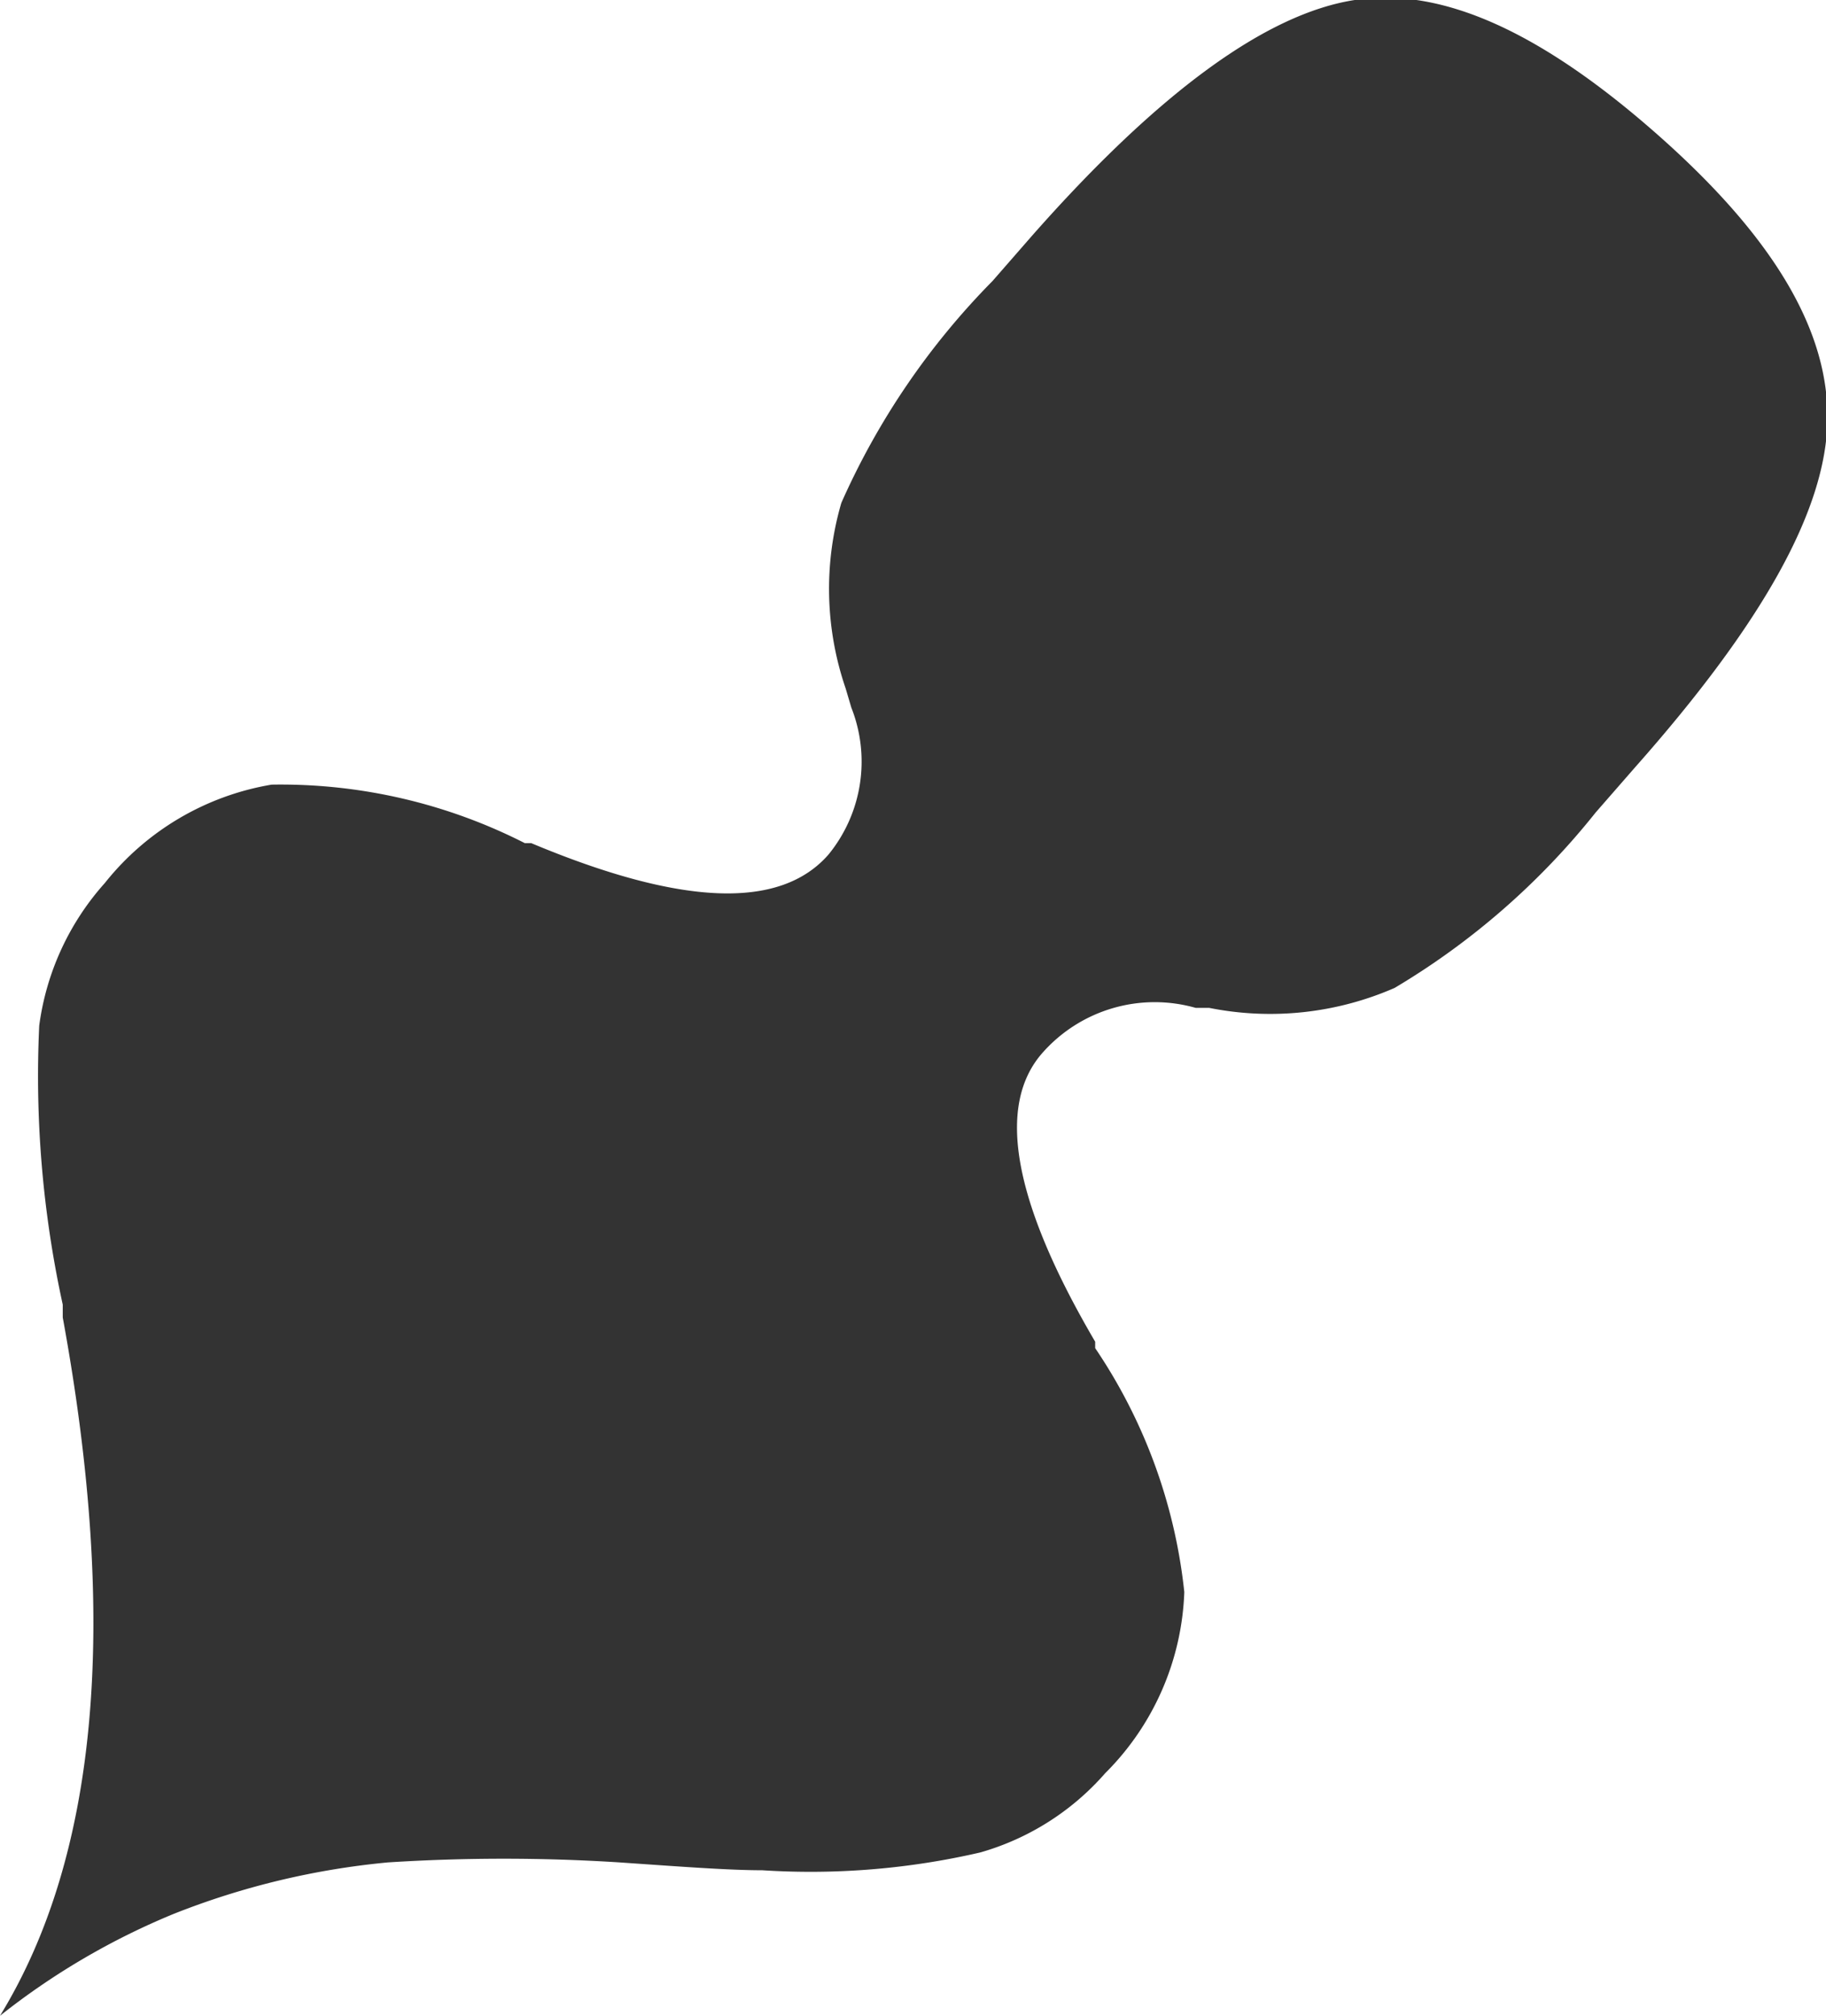
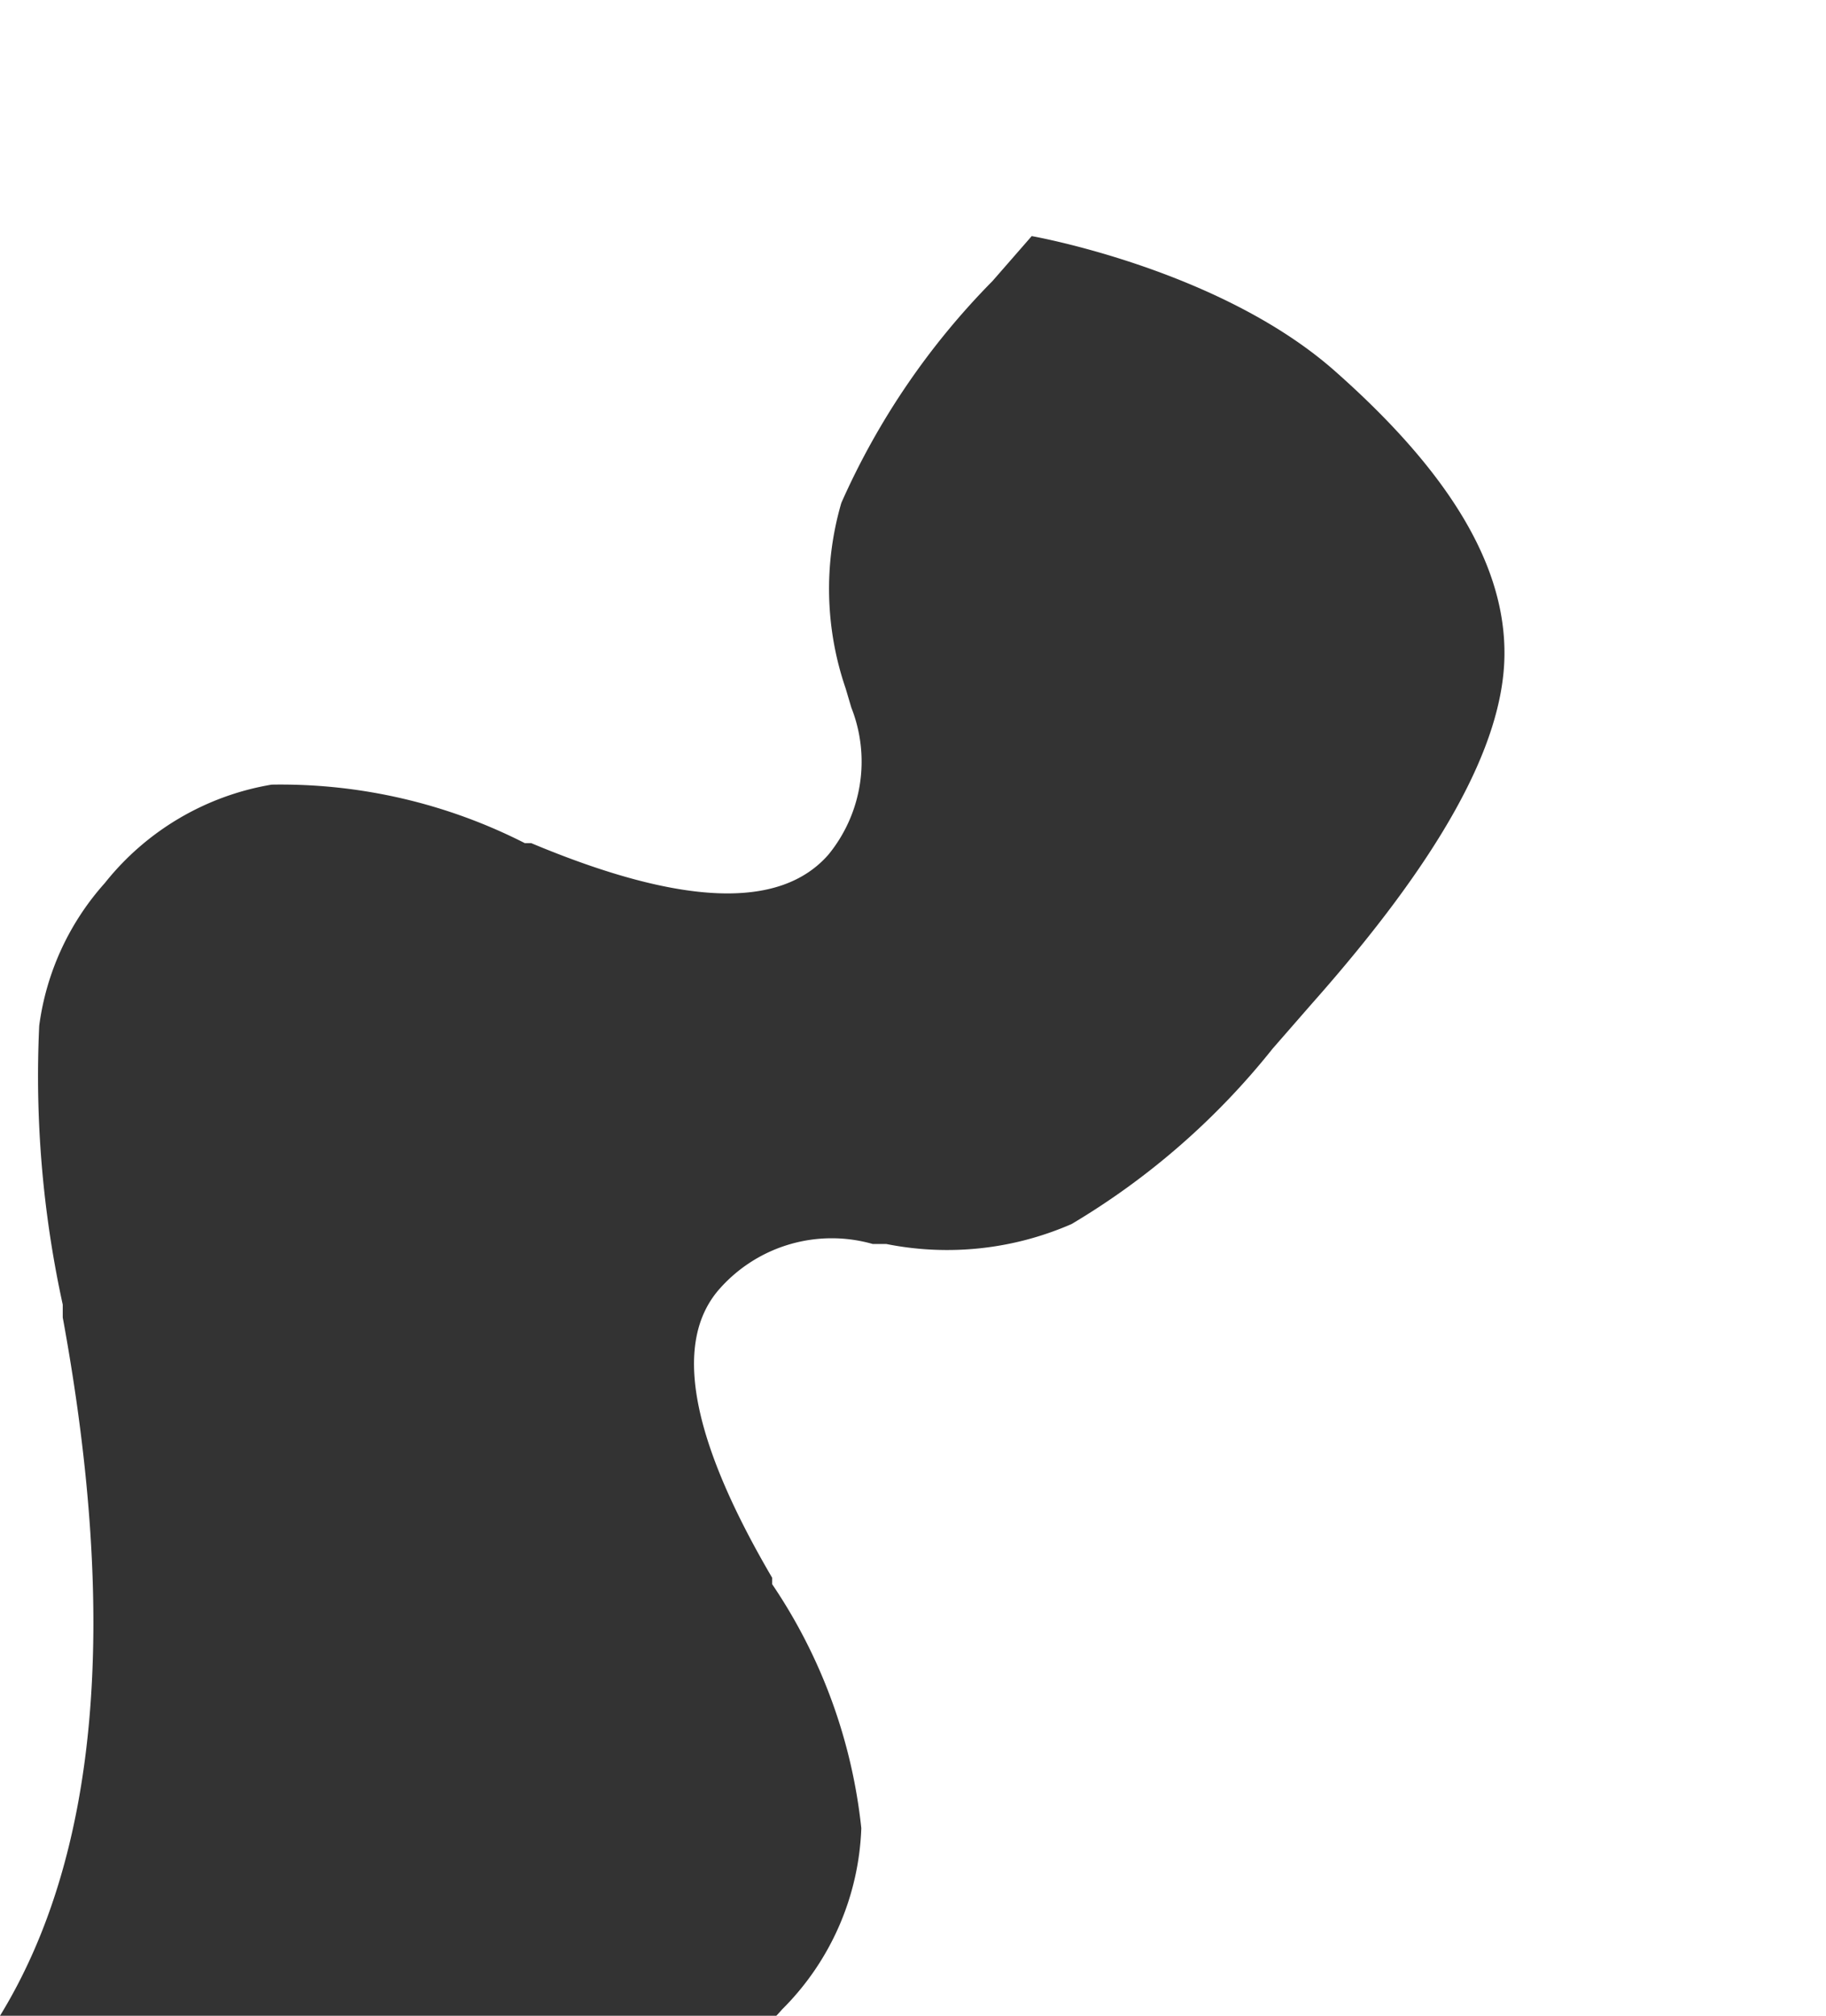
<svg xmlns="http://www.w3.org/2000/svg" viewBox="0 0 25.61 28.26">
  <defs>
    <style>.cls-1{fill:#333;}</style>
  </defs>
  <g id="レイヤー_2" data-name="レイヤー 2">
    <g id="デザイン">
-       <path class="cls-1" d="M0,28.26q2.06-3.36.88-9.79l0-.18a15,15,0,0,1-.33-3.91,3.73,3.73,0,0,1,.92-2A3.79,3.79,0,0,1,3.81,11a7.55,7.55,0,0,1,3.55.82l.09,0c2.1.88,3.49.94,4.17.16a2.06,2.06,0,0,0,.32-2.06l-.08-.27a4.3,4.3,0,0,1-.06-2.6,10.45,10.45,0,0,1,2.12-3.11l.55-.63C16.26,1.28,17.77.19,19,0s2.63.46,4.25,1.89,2.4,2.74,2.38,4-.91,2.85-2.7,4.87l-.55.63a10.39,10.39,0,0,1-2.82,2.46,4.36,4.36,0,0,1-2.6.28l-.19,0a2.1,2.1,0,0,0-2.14.62q-1,1.11.73,4.06l0,.09a7.51,7.51,0,0,1,1.25,3.42,3.77,3.77,0,0,1-1.11,2.54,3.66,3.66,0,0,1-1.75,1.11,10.56,10.56,0,0,1-3.06.25c-.47,0-1.13-.05-2-.11a25.52,25.52,0,0,0-3.25,0,10.91,10.91,0,0,0-3,.72A10.09,10.09,0,0,0,0,28.26Z" />
+       <path class="cls-1" d="M0,28.26q2.06-3.36.88-9.79l0-.18a15,15,0,0,1-.33-3.91,3.73,3.73,0,0,1,.92-2A3.79,3.79,0,0,1,3.81,11a7.55,7.55,0,0,1,3.55.82l.09,0c2.1.88,3.49.94,4.17.16a2.06,2.06,0,0,0,.32-2.06l-.08-.27a4.3,4.3,0,0,1-.06-2.6,10.45,10.45,0,0,1,2.12-3.11l.55-.63s2.63.46,4.25,1.89,2.4,2.74,2.38,4-.91,2.85-2.7,4.87l-.55.63a10.39,10.39,0,0,1-2.82,2.46,4.36,4.36,0,0,1-2.6.28l-.19,0a2.1,2.1,0,0,0-2.14.62q-1,1.11.73,4.06l0,.09a7.51,7.51,0,0,1,1.25,3.42,3.77,3.77,0,0,1-1.11,2.54,3.66,3.66,0,0,1-1.75,1.11,10.56,10.56,0,0,1-3.06.25c-.47,0-1.13-.05-2-.11a25.52,25.52,0,0,0-3.25,0,10.91,10.91,0,0,0-3,.72A10.09,10.09,0,0,0,0,28.26Z" />
    </g>
  </g>
</svg>